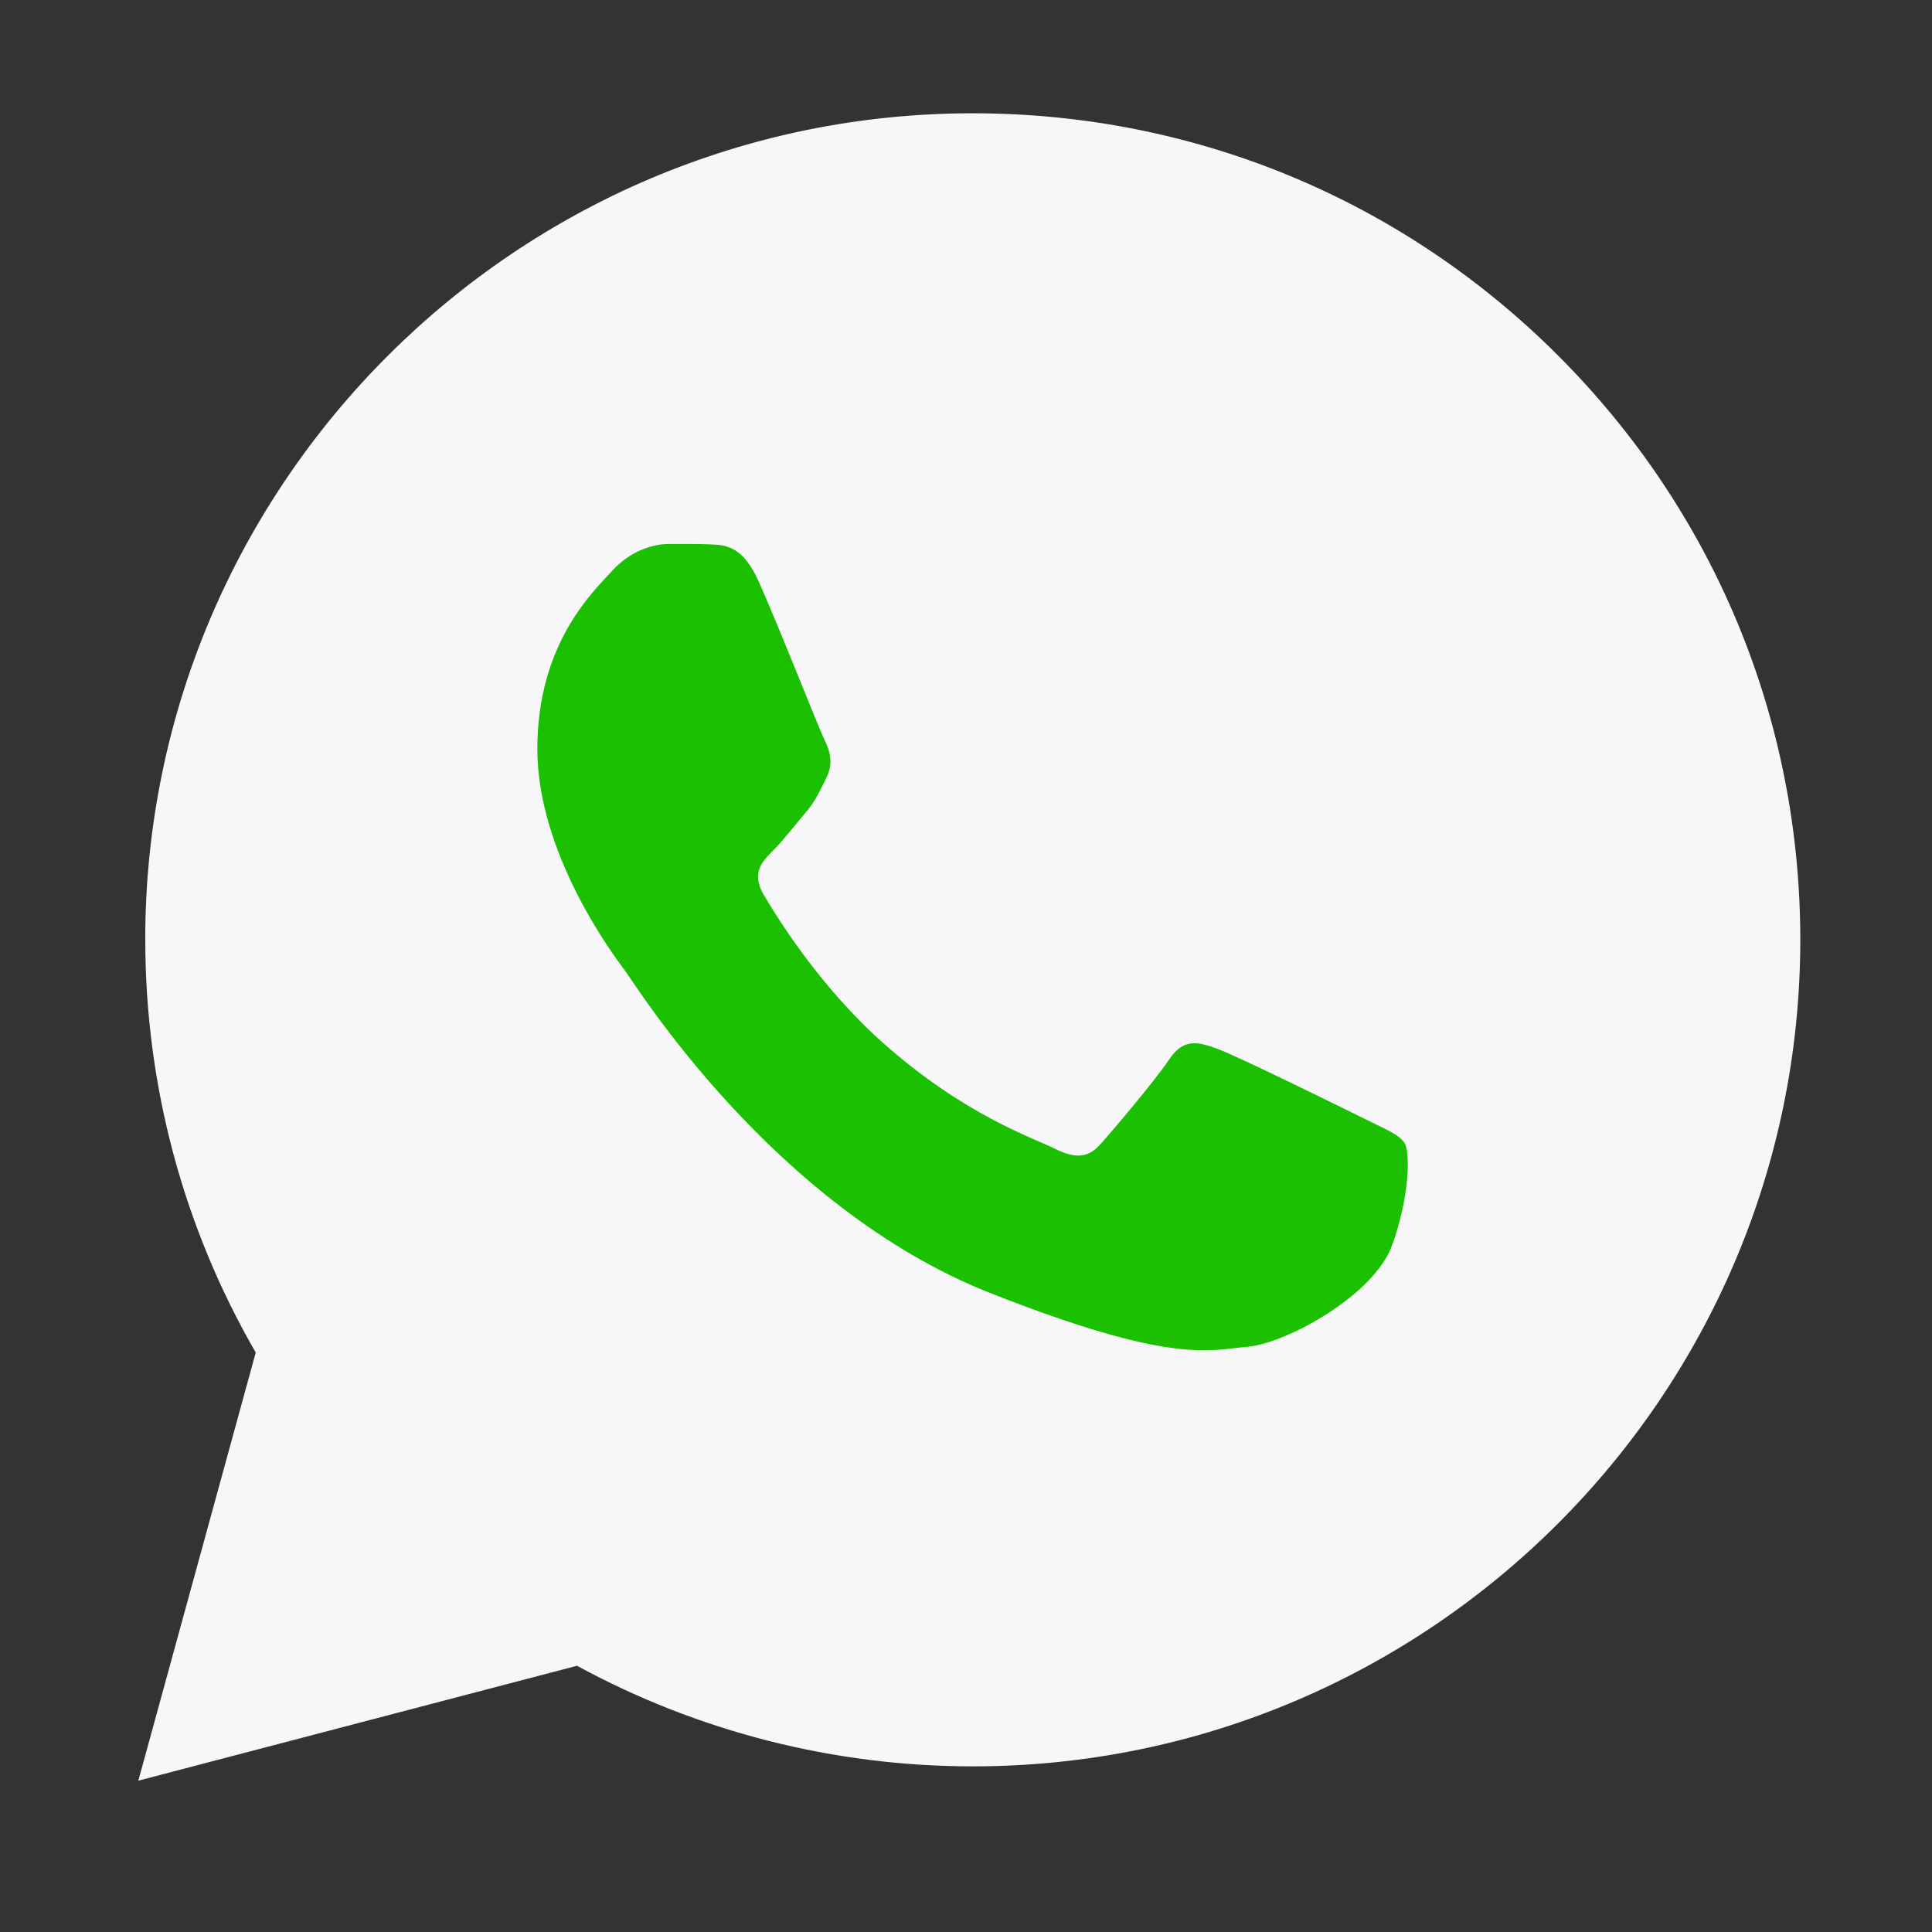
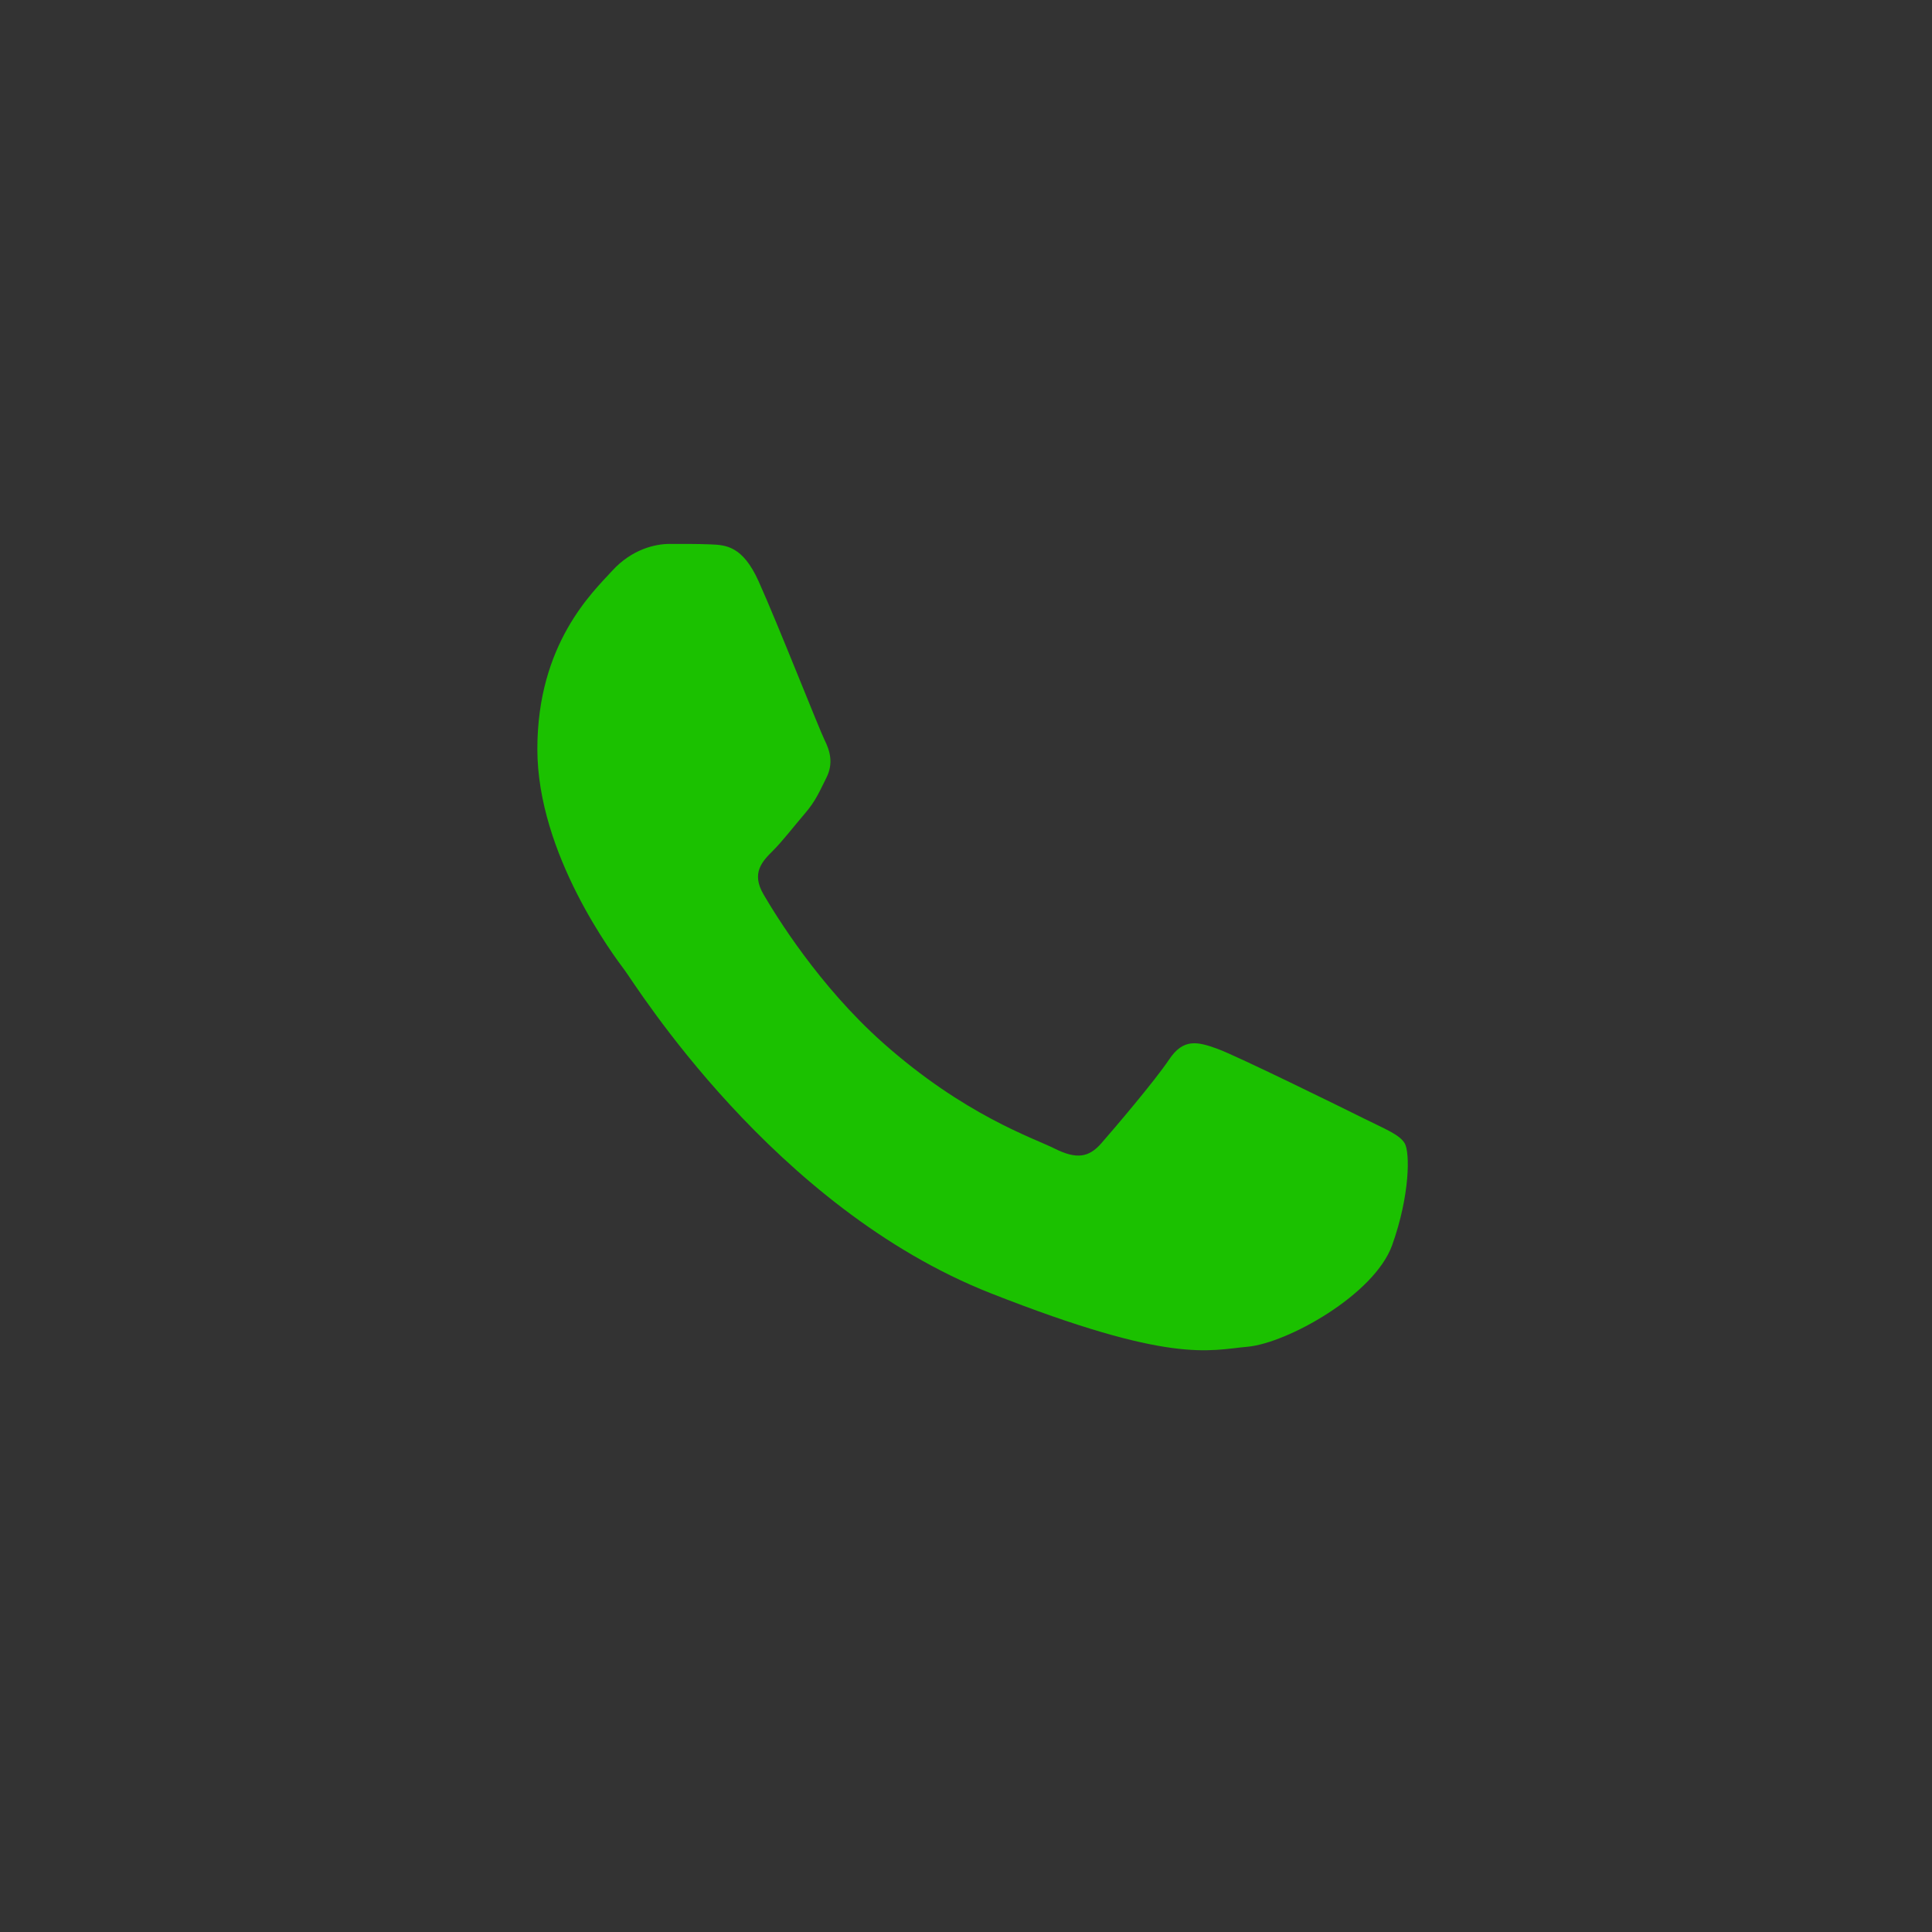
<svg xmlns="http://www.w3.org/2000/svg" viewBox="0 0 30 30" fill="none">
  <rect x="0" y="0" width="30" height="30" fill="#333333" stroke="none" />
-   <path d="M2.256 14.588C2.255 16.849 2.846 19.056 3.971 21.002L2.148 27.65L8.96 25.866C10.836 26.888 12.949 27.427 15.1 27.428H15.105C22.187 27.428 27.951 21.672 27.955 14.598C27.956 11.17 26.62 7.947 24.194 5.521C21.769 3.096 18.543 1.76 15.105 1.759C8.023 1.759 2.258 7.514 2.255 14.588L2.256 14.588ZM15.105 27.428H15.105H15.105C15.105 27.428 15.105 27.428 15.105 27.428Z" fill="#F7F7F9" />
  <path fill-rule="evenodd" clip-rule="evenodd" d="M11.78 9.027C11.531 8.474 11.269 8.463 11.032 8.453C10.838 8.445 10.616 8.446 10.395 8.446C10.173 8.446 9.812 8.529 9.508 8.861C9.203 9.194 8.344 9.997 8.344 11.631C8.344 13.266 9.535 14.845 9.701 15.067C9.868 15.288 12.002 18.749 15.383 20.081C18.192 21.187 18.764 20.967 19.373 20.912C19.983 20.857 21.341 20.108 21.618 19.333C21.895 18.557 21.895 17.892 21.812 17.753C21.729 17.615 21.507 17.532 21.175 17.366C20.842 17.2 19.207 16.396 18.902 16.285C18.597 16.175 18.376 16.119 18.154 16.452C17.932 16.784 17.295 17.532 17.101 17.753C16.907 17.976 16.713 18.003 16.38 17.837C16.048 17.67 14.977 17.32 13.706 16.189C12.717 15.308 12.05 14.221 11.856 13.888C11.662 13.556 11.835 13.376 12.002 13.21C12.151 13.062 12.334 12.823 12.501 12.629C12.667 12.435 12.722 12.296 12.833 12.075C12.944 11.853 12.888 11.659 12.805 11.493C12.722 11.327 12.076 9.684 11.78 9.027" fill="#1BC100" />
</svg>